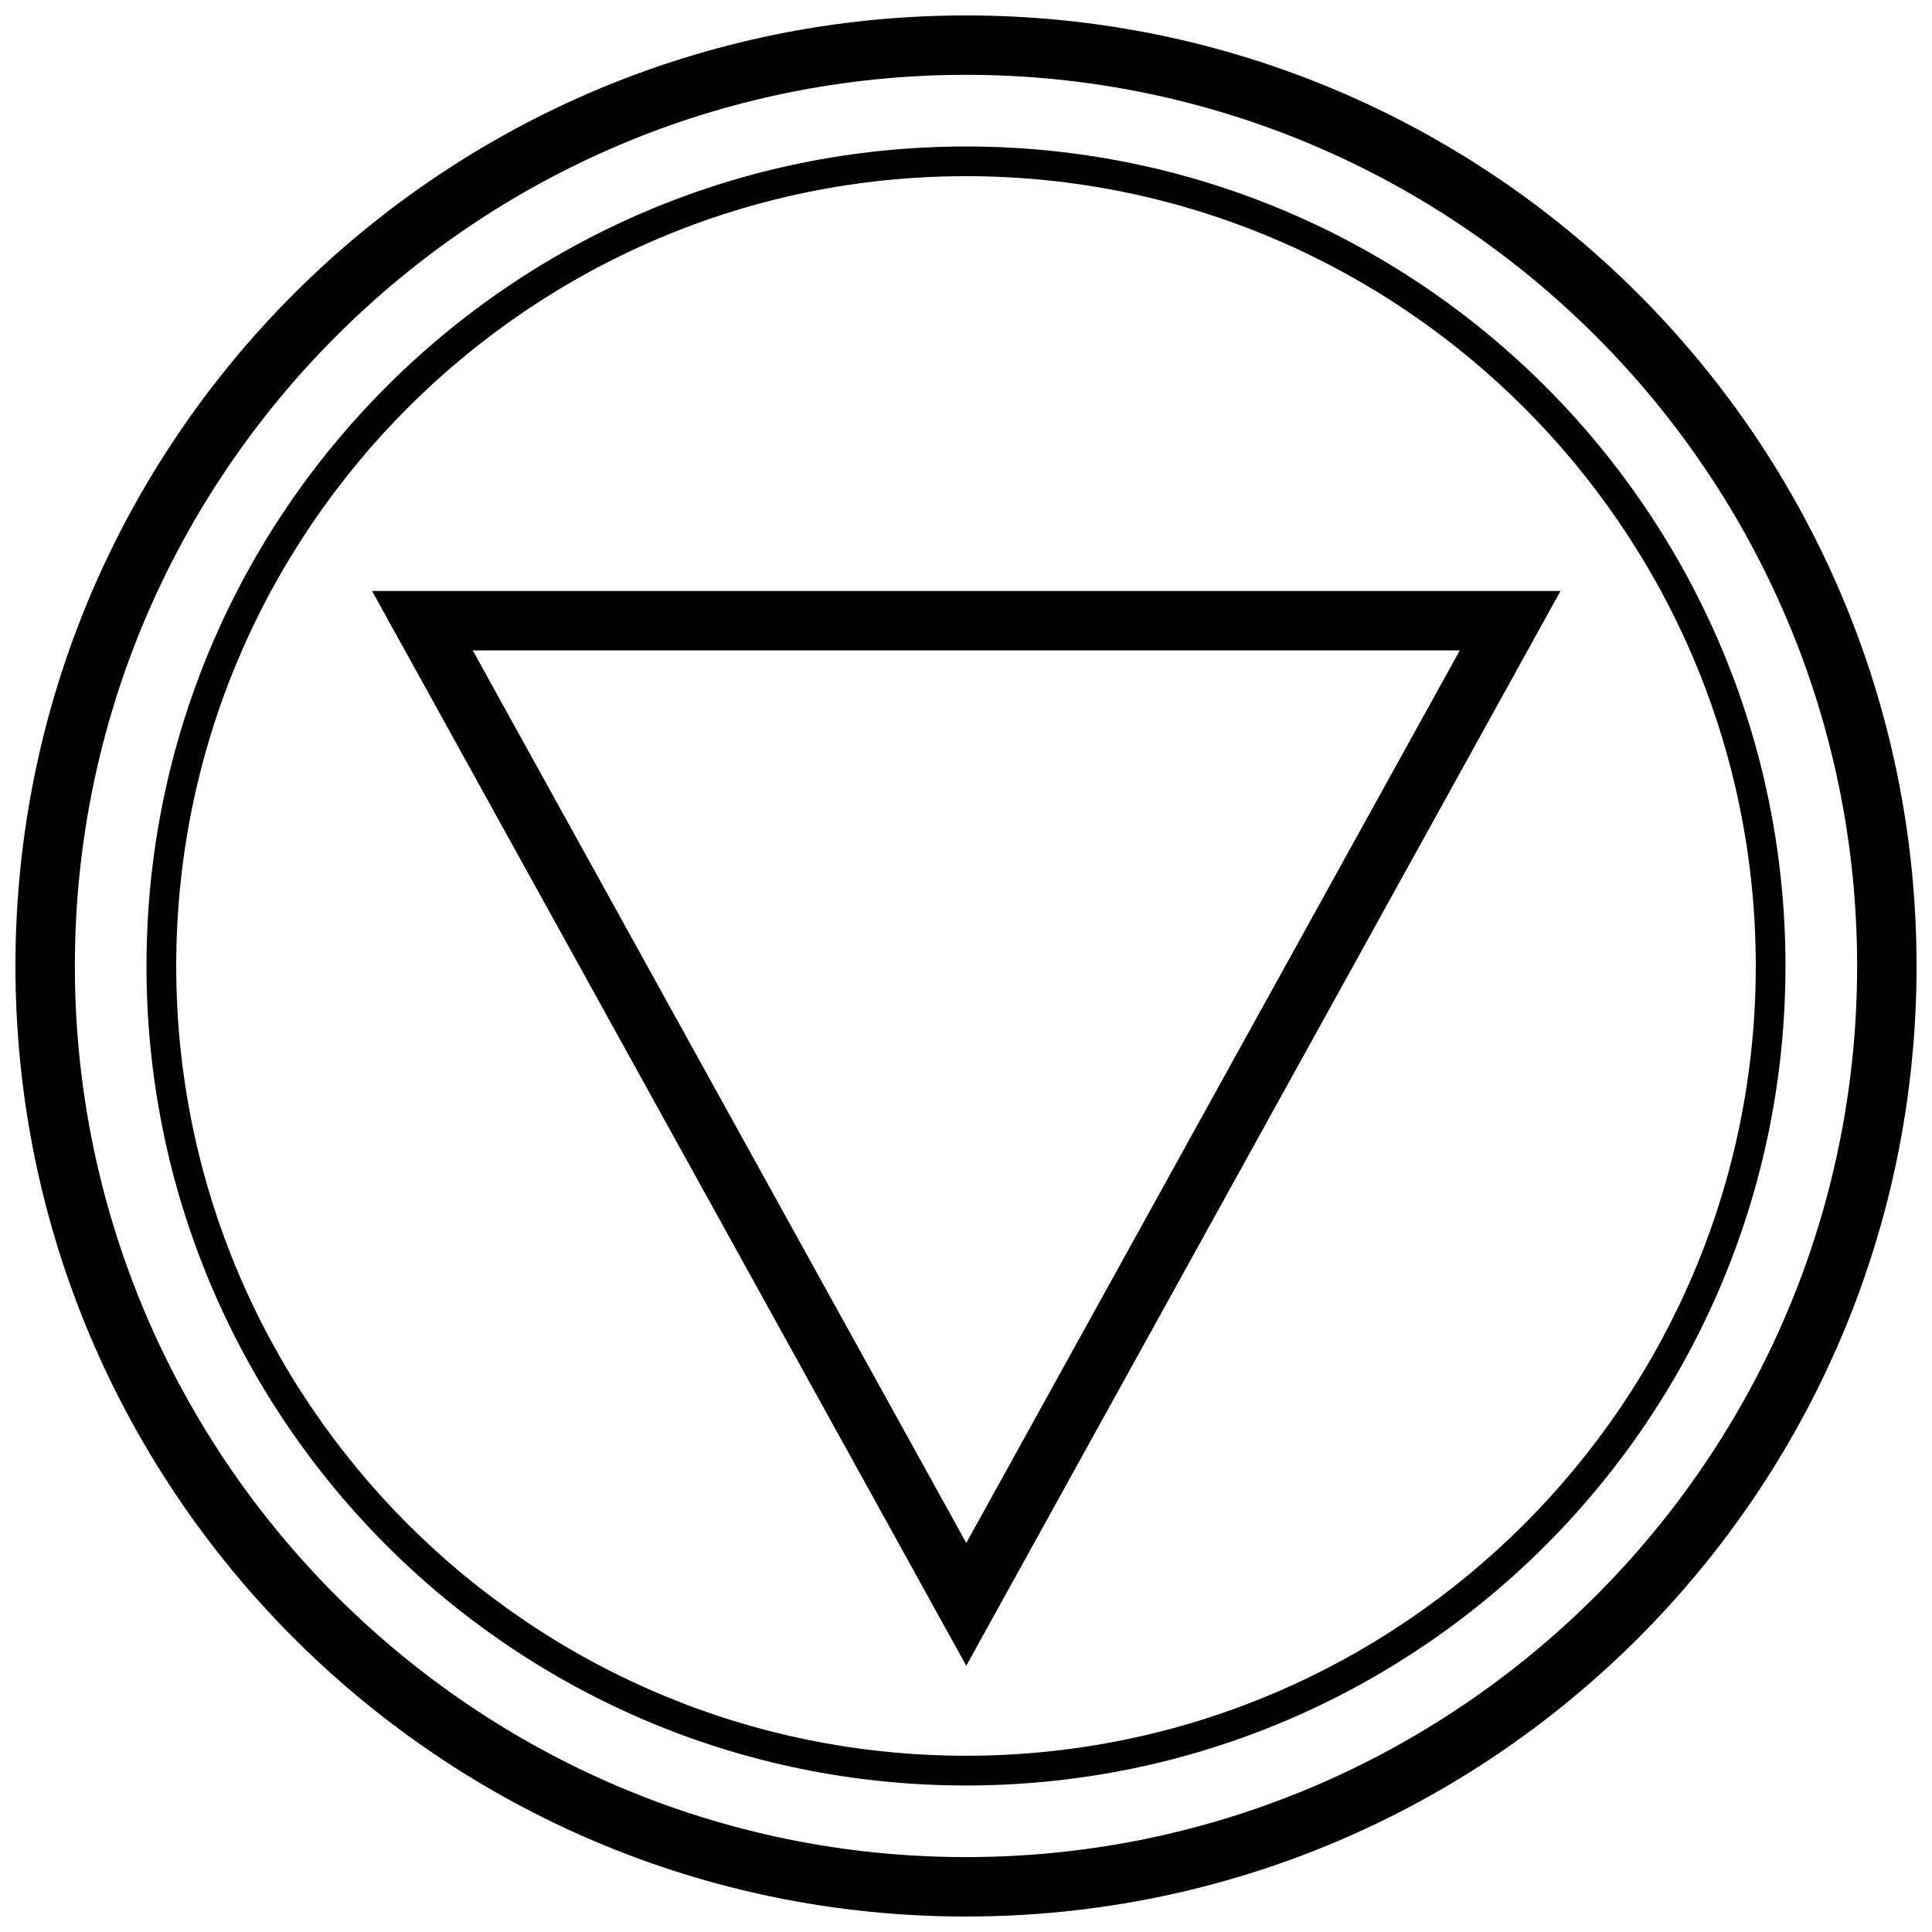
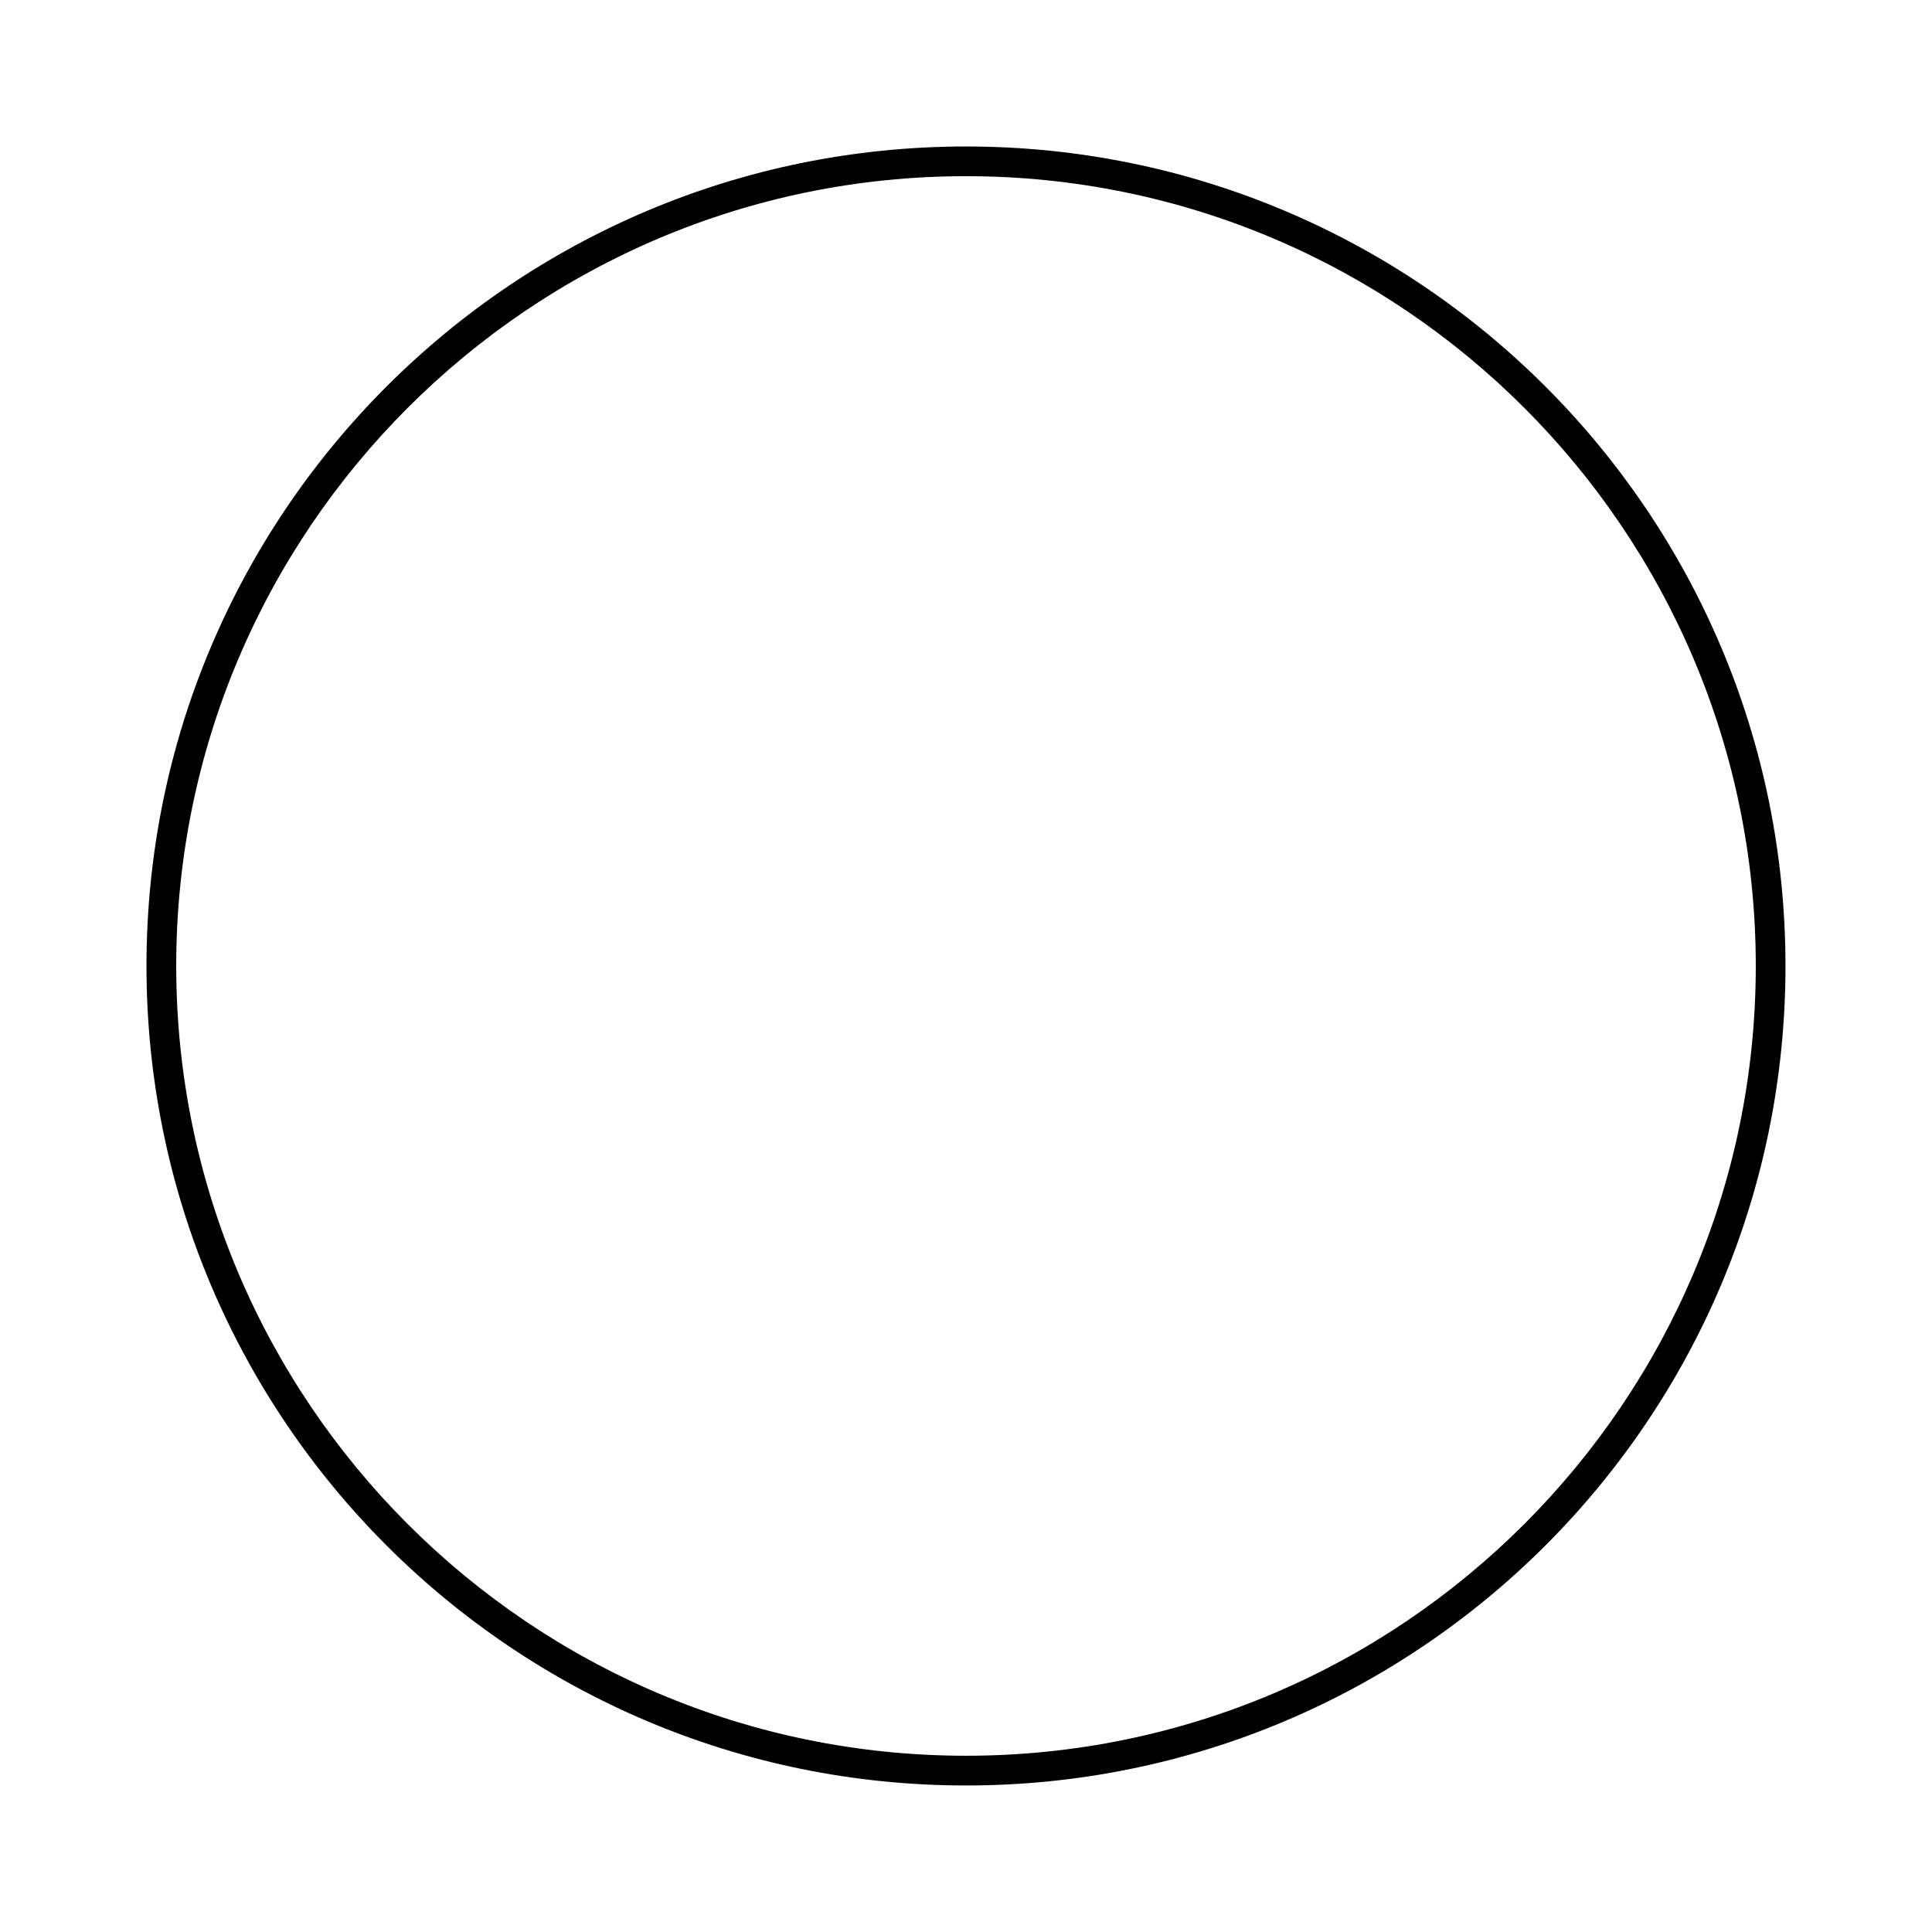
<svg xmlns="http://www.w3.org/2000/svg" width="800px" height="800px" version="1.1" viewBox="144 144 512 512">
  <defs>
    <clipPath id="a">
      <path d="m148.09 148.09h503.81v503.81h-503.81z" />
    </clipPath>
  </defs>
-   <path d="m557.55 300.62h-314.95l157.47 284.82zm-26.688 15.746-130.79 236.54-130.79-236.54z" />
  <g clip-path="url(#a)">
-     <path d="m400 651.9c139.13 0 251.91-112.77 251.91-251.91-0.004-139.13-112.78-251.9-251.91-251.9-139.13 0-251.91 112.77-251.91 251.91 0 139.13 112.77 251.9 251.91 251.9zm0-488.07c130.22 0 236.16 105.94 236.16 236.16s-105.94 236.16-236.16 236.16c-130.22 0.004-236.16-105.94-236.16-236.16s105.95-236.16 236.16-236.16z" />
-   </g>
+     </g>
  <path d="m400 617.17c119.94 0 217.17-97.234 217.17-217.17 0-119.94-97.234-217.18-217.17-217.18-119.94 0-217.18 97.234-217.18 217.18 0 119.94 97.234 217.17 217.18 217.17zm0-426.48c115.42 0 209.3 93.898 209.3 209.3 0 115.41-93.883 209.3-209.3 209.3-115.42 0-209.3-93.898-209.3-209.3 0-115.41 93.883-209.3 209.3-209.3z" />
</svg>